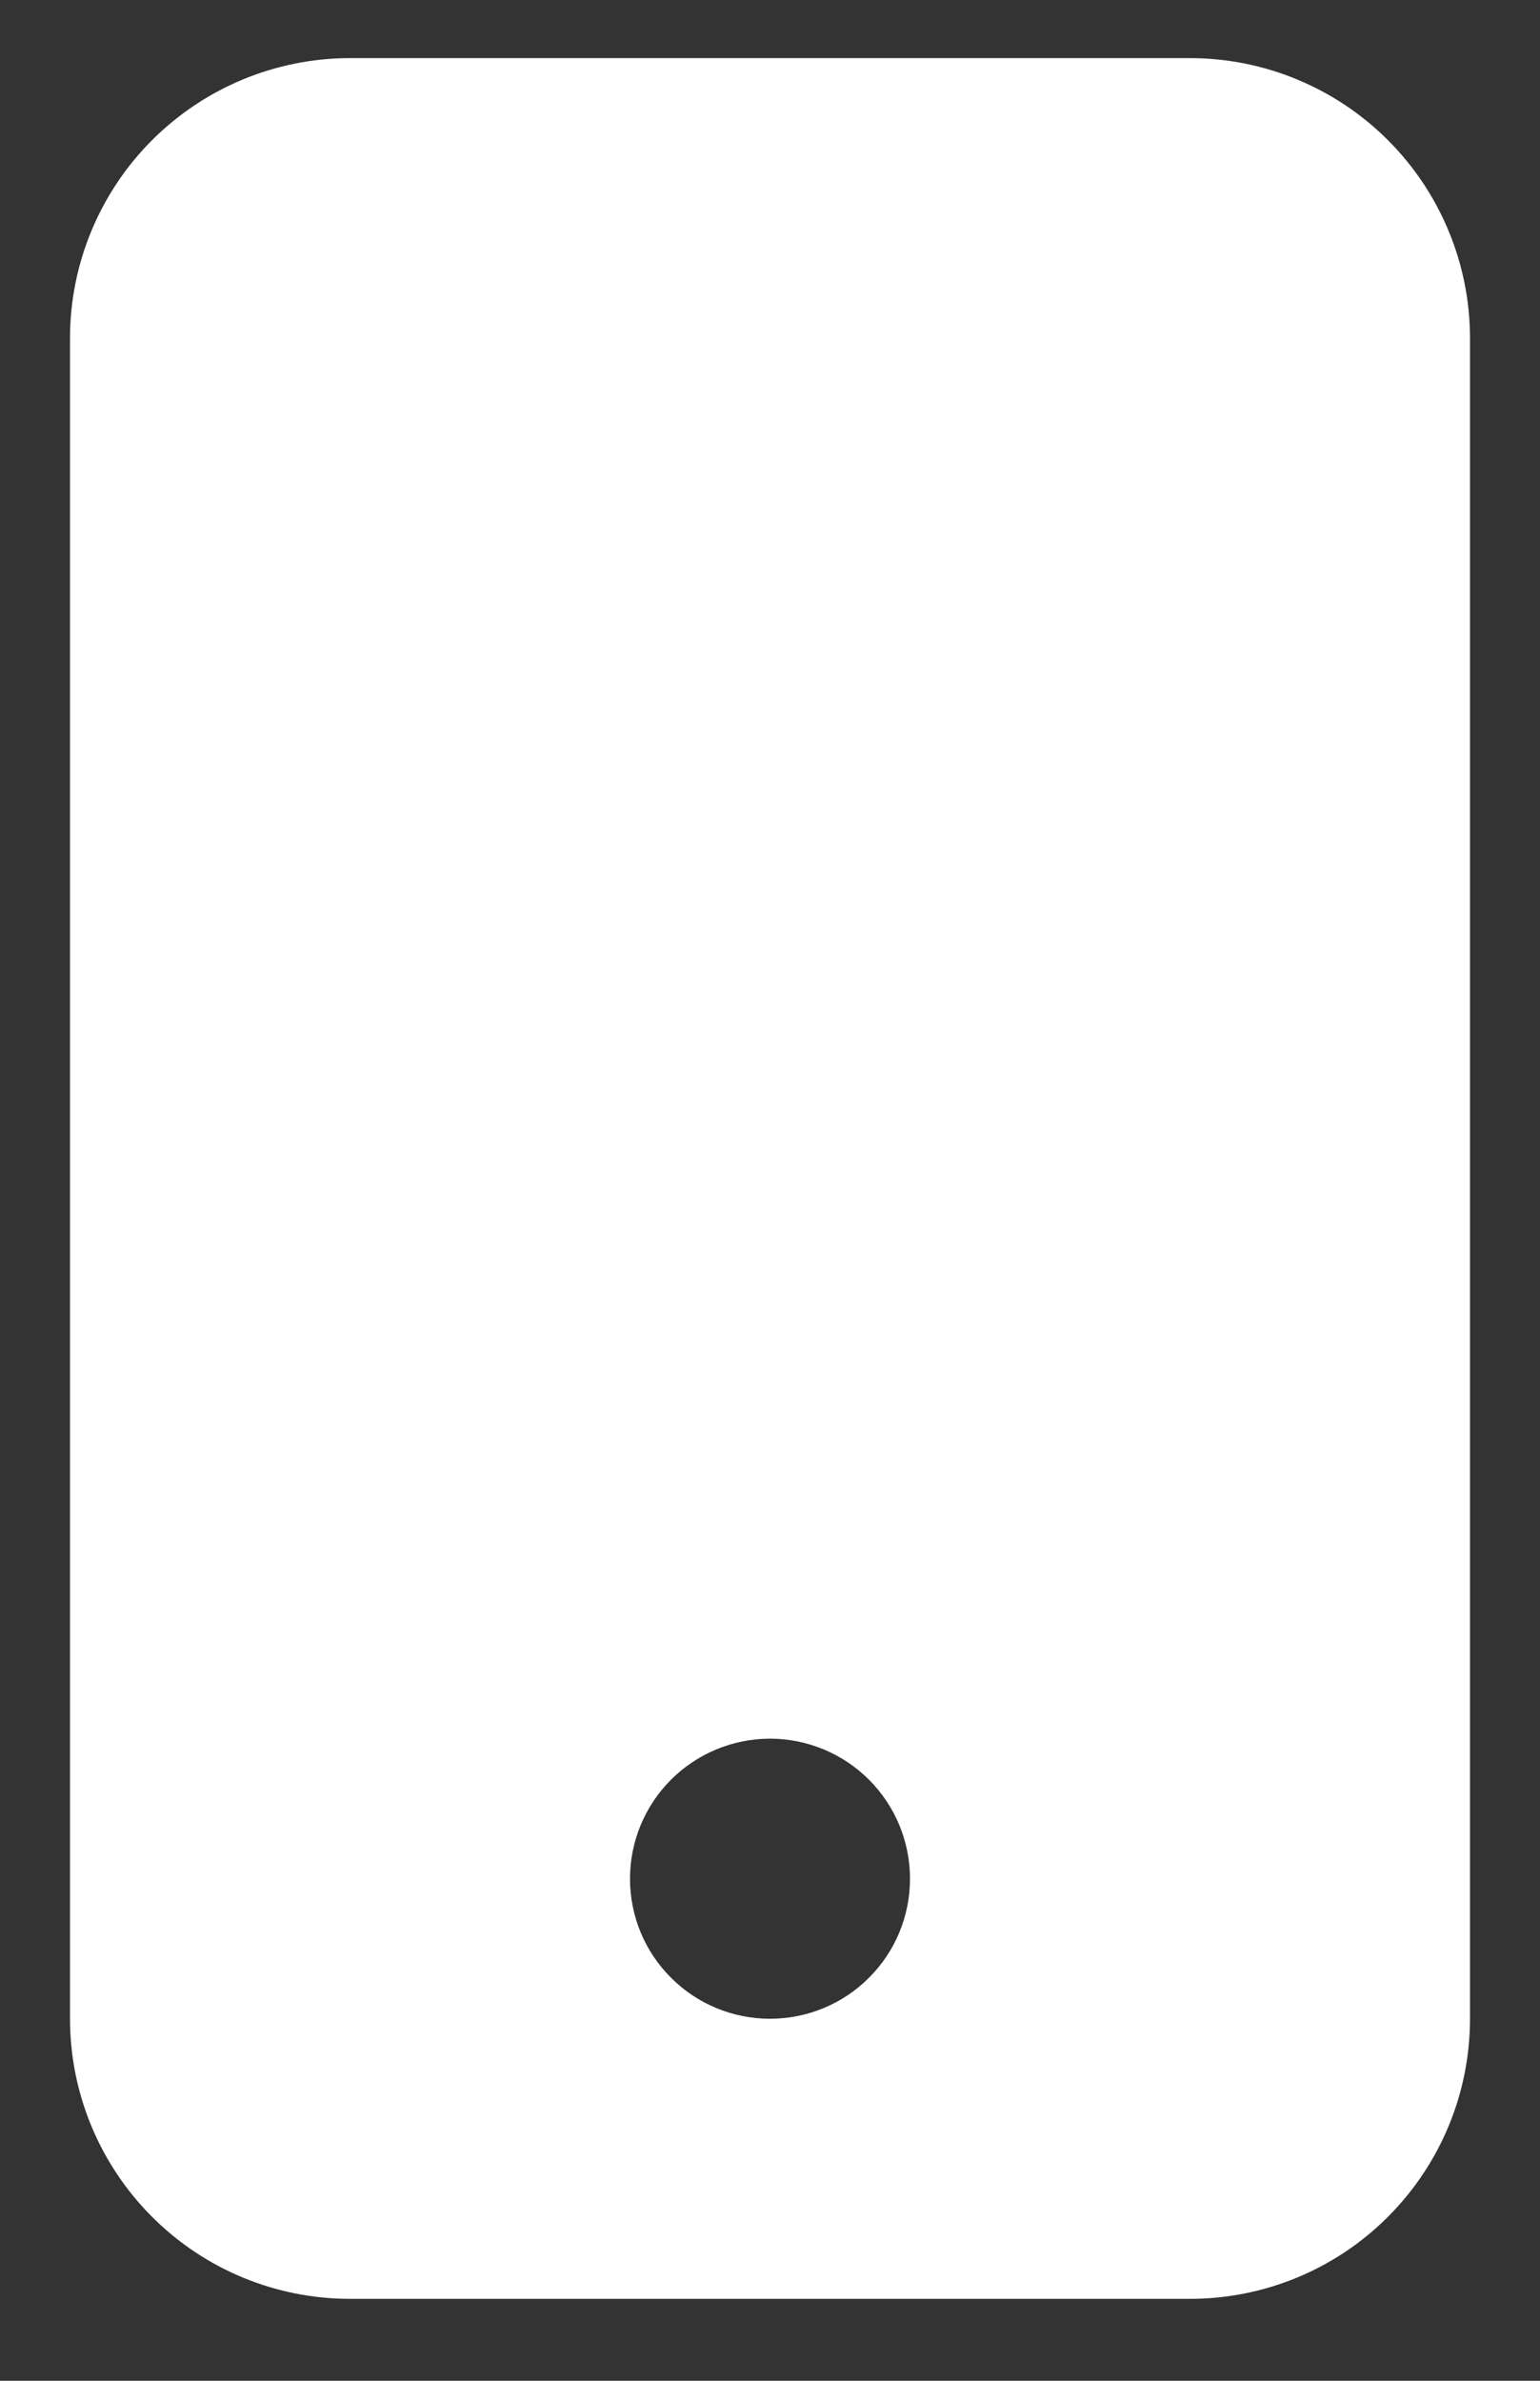
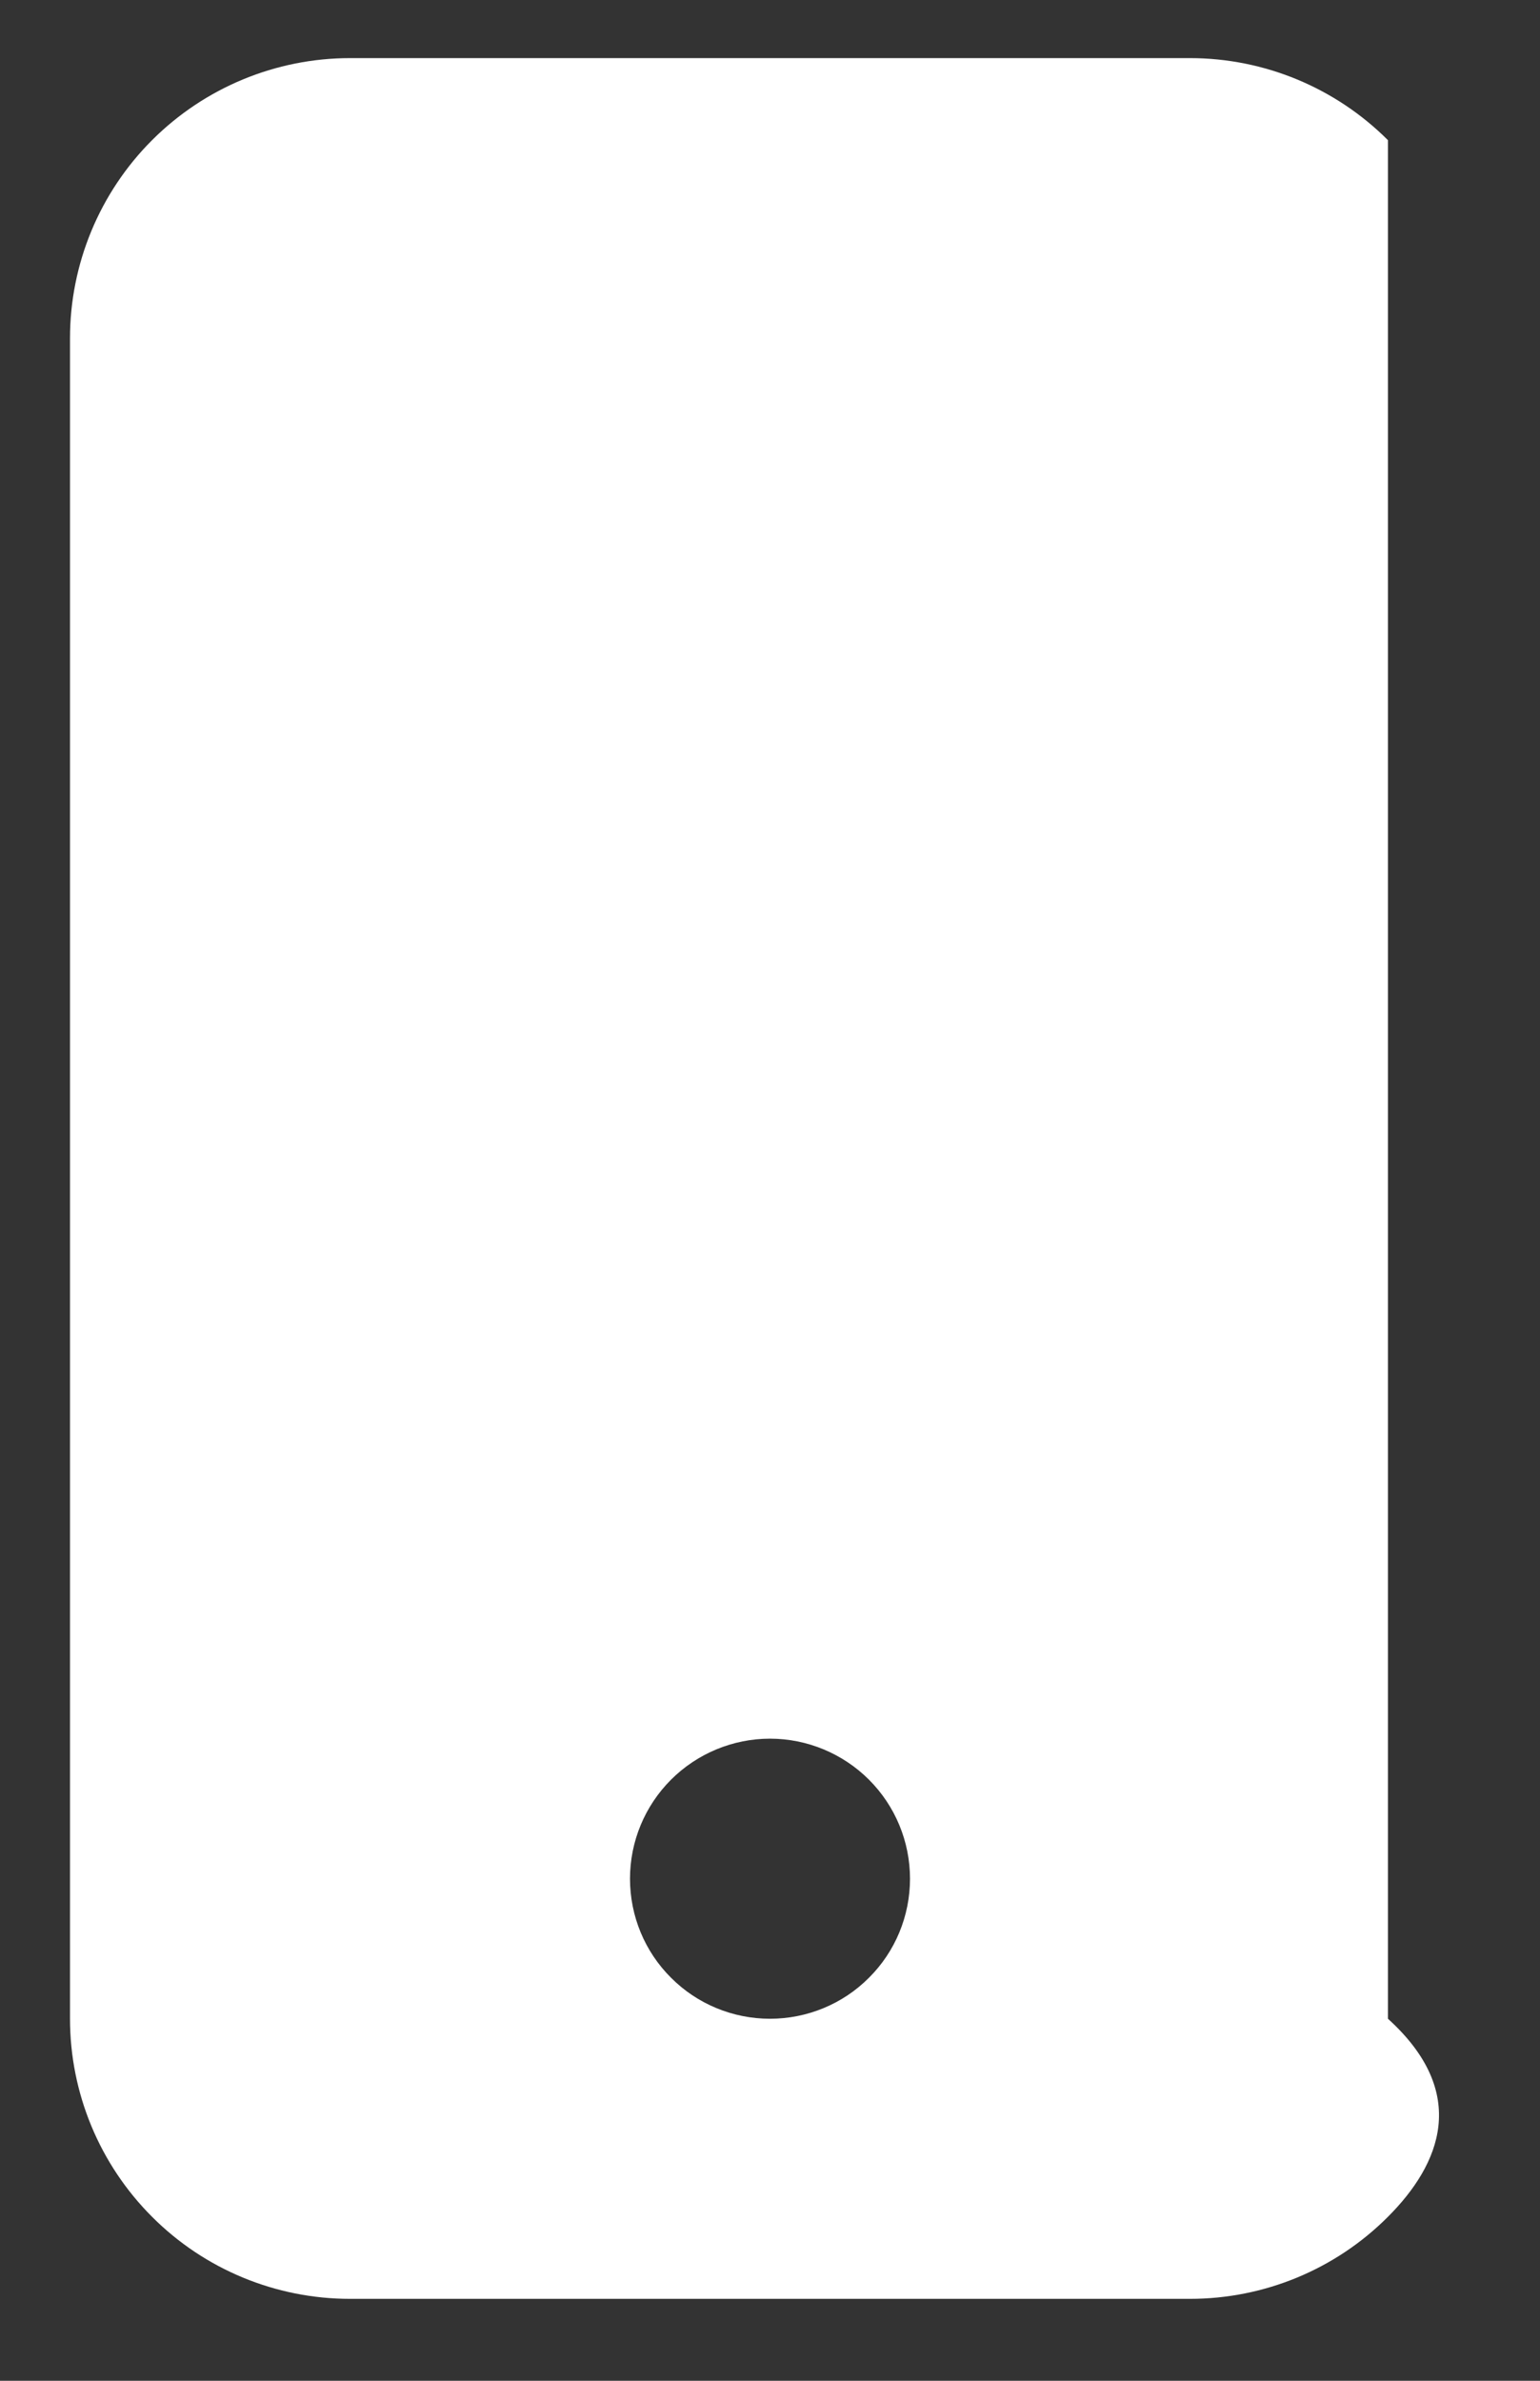
<svg xmlns="http://www.w3.org/2000/svg" width="11" height="17" viewBox="0 0 11 17" fill="none">
  <rect x="0" y="0" width="11" height="17" fill="#333333" stroke="none" />
-   <path d="M0.5 2.415C0.5 1.885 0.711 1.376 1.086 1.001C1.461 0.626 1.97 0.415 2.5 0.415L8.5 0.415C9.03 0.415 9.539 0.626 9.914 1.001C10.289 1.376 10.5 1.885 10.5 2.415V14.415C10.5 14.946 10.289 15.454 9.914 15.829C9.539 16.205 9.03 16.415 8.5 16.415H2.5C1.97 16.415 1.461 16.205 1.086 15.829C0.711 15.454 0.5 14.946 0.5 14.415V2.415ZM6.5 13.415C6.5 13.15 6.395 12.896 6.207 12.708C6.02 12.521 5.765 12.415 5.5 12.415C5.235 12.415 4.98 12.521 4.793 12.708C4.605 12.896 4.5 13.15 4.5 13.415C4.5 13.681 4.605 13.935 4.793 14.122C4.98 14.31 5.235 14.415 5.5 14.415C5.765 14.415 6.02 14.31 6.207 14.122C6.395 13.935 6.5 13.681 6.5 13.415Z" fill="white" />
+   <path d="M0.5 2.415C0.5 1.885 0.711 1.376 1.086 1.001C1.461 0.626 1.97 0.415 2.5 0.415L8.5 0.415C9.03 0.415 9.539 0.626 9.914 1.001V14.415C10.5 14.946 10.289 15.454 9.914 15.829C9.539 16.205 9.03 16.415 8.5 16.415H2.5C1.97 16.415 1.461 16.205 1.086 15.829C0.711 15.454 0.5 14.946 0.5 14.415V2.415ZM6.5 13.415C6.5 13.15 6.395 12.896 6.207 12.708C6.02 12.521 5.765 12.415 5.5 12.415C5.235 12.415 4.98 12.521 4.793 12.708C4.605 12.896 4.5 13.15 4.5 13.415C4.5 13.681 4.605 13.935 4.793 14.122C4.98 14.31 5.235 14.415 5.5 14.415C5.765 14.415 6.02 14.31 6.207 14.122C6.395 13.935 6.5 13.681 6.5 13.415Z" fill="white" />
</svg>